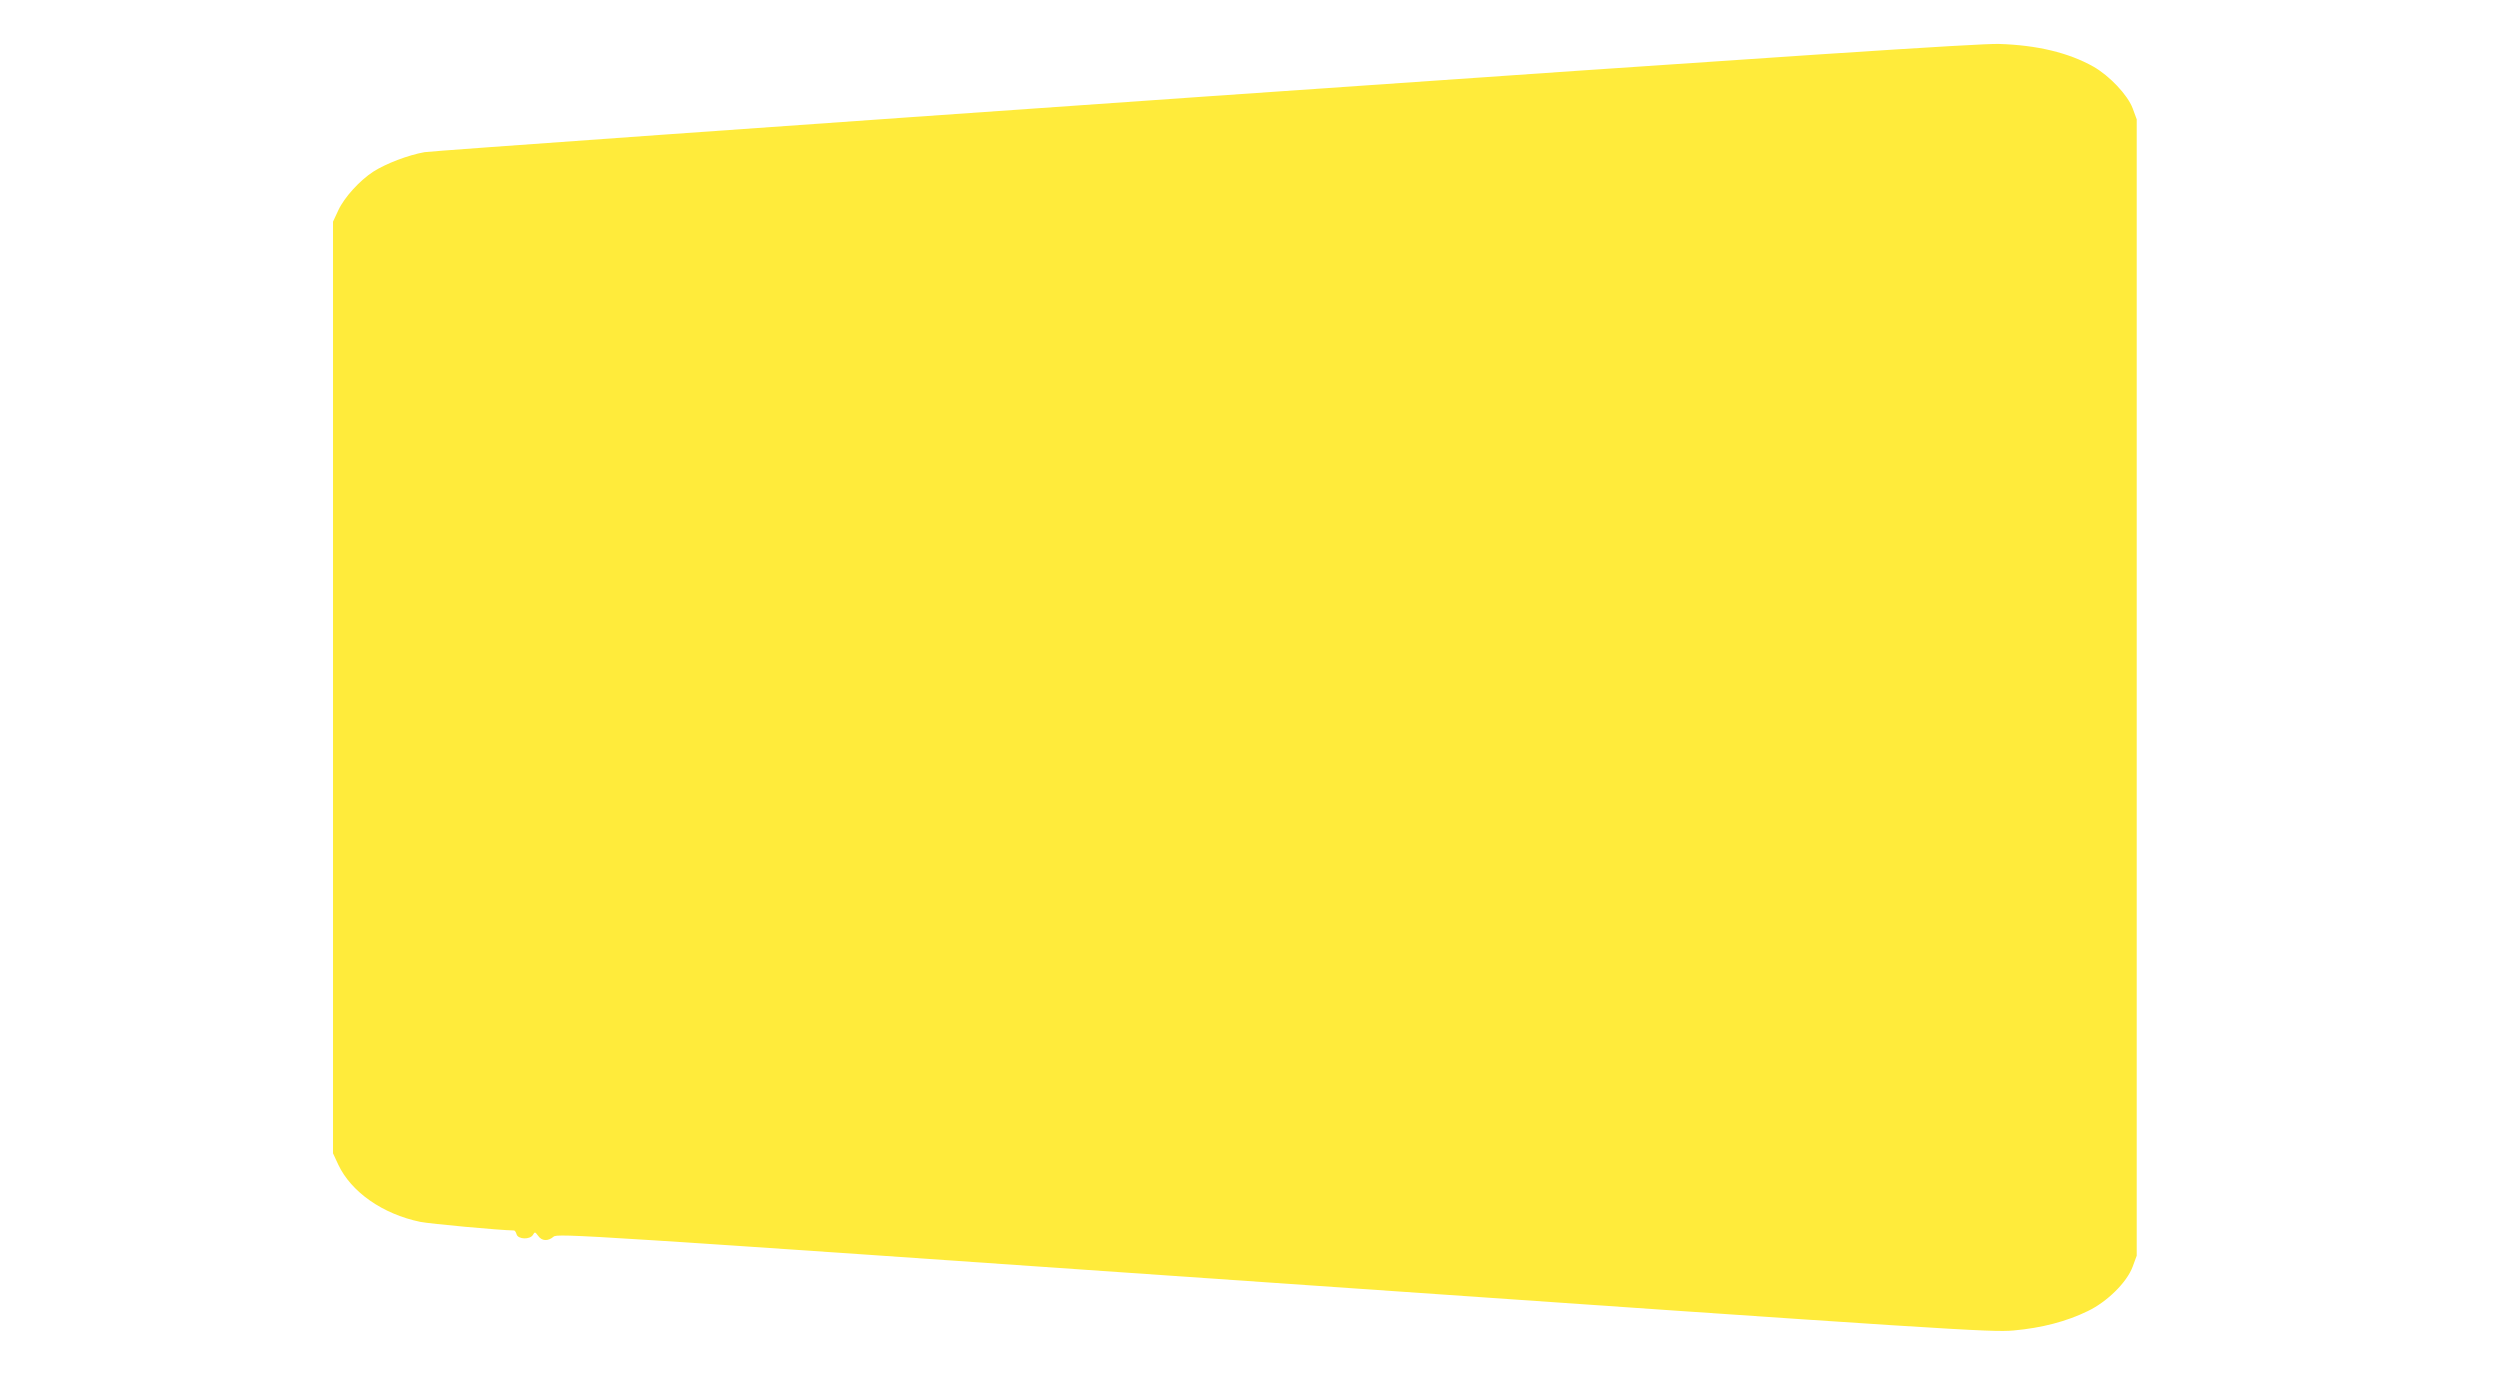
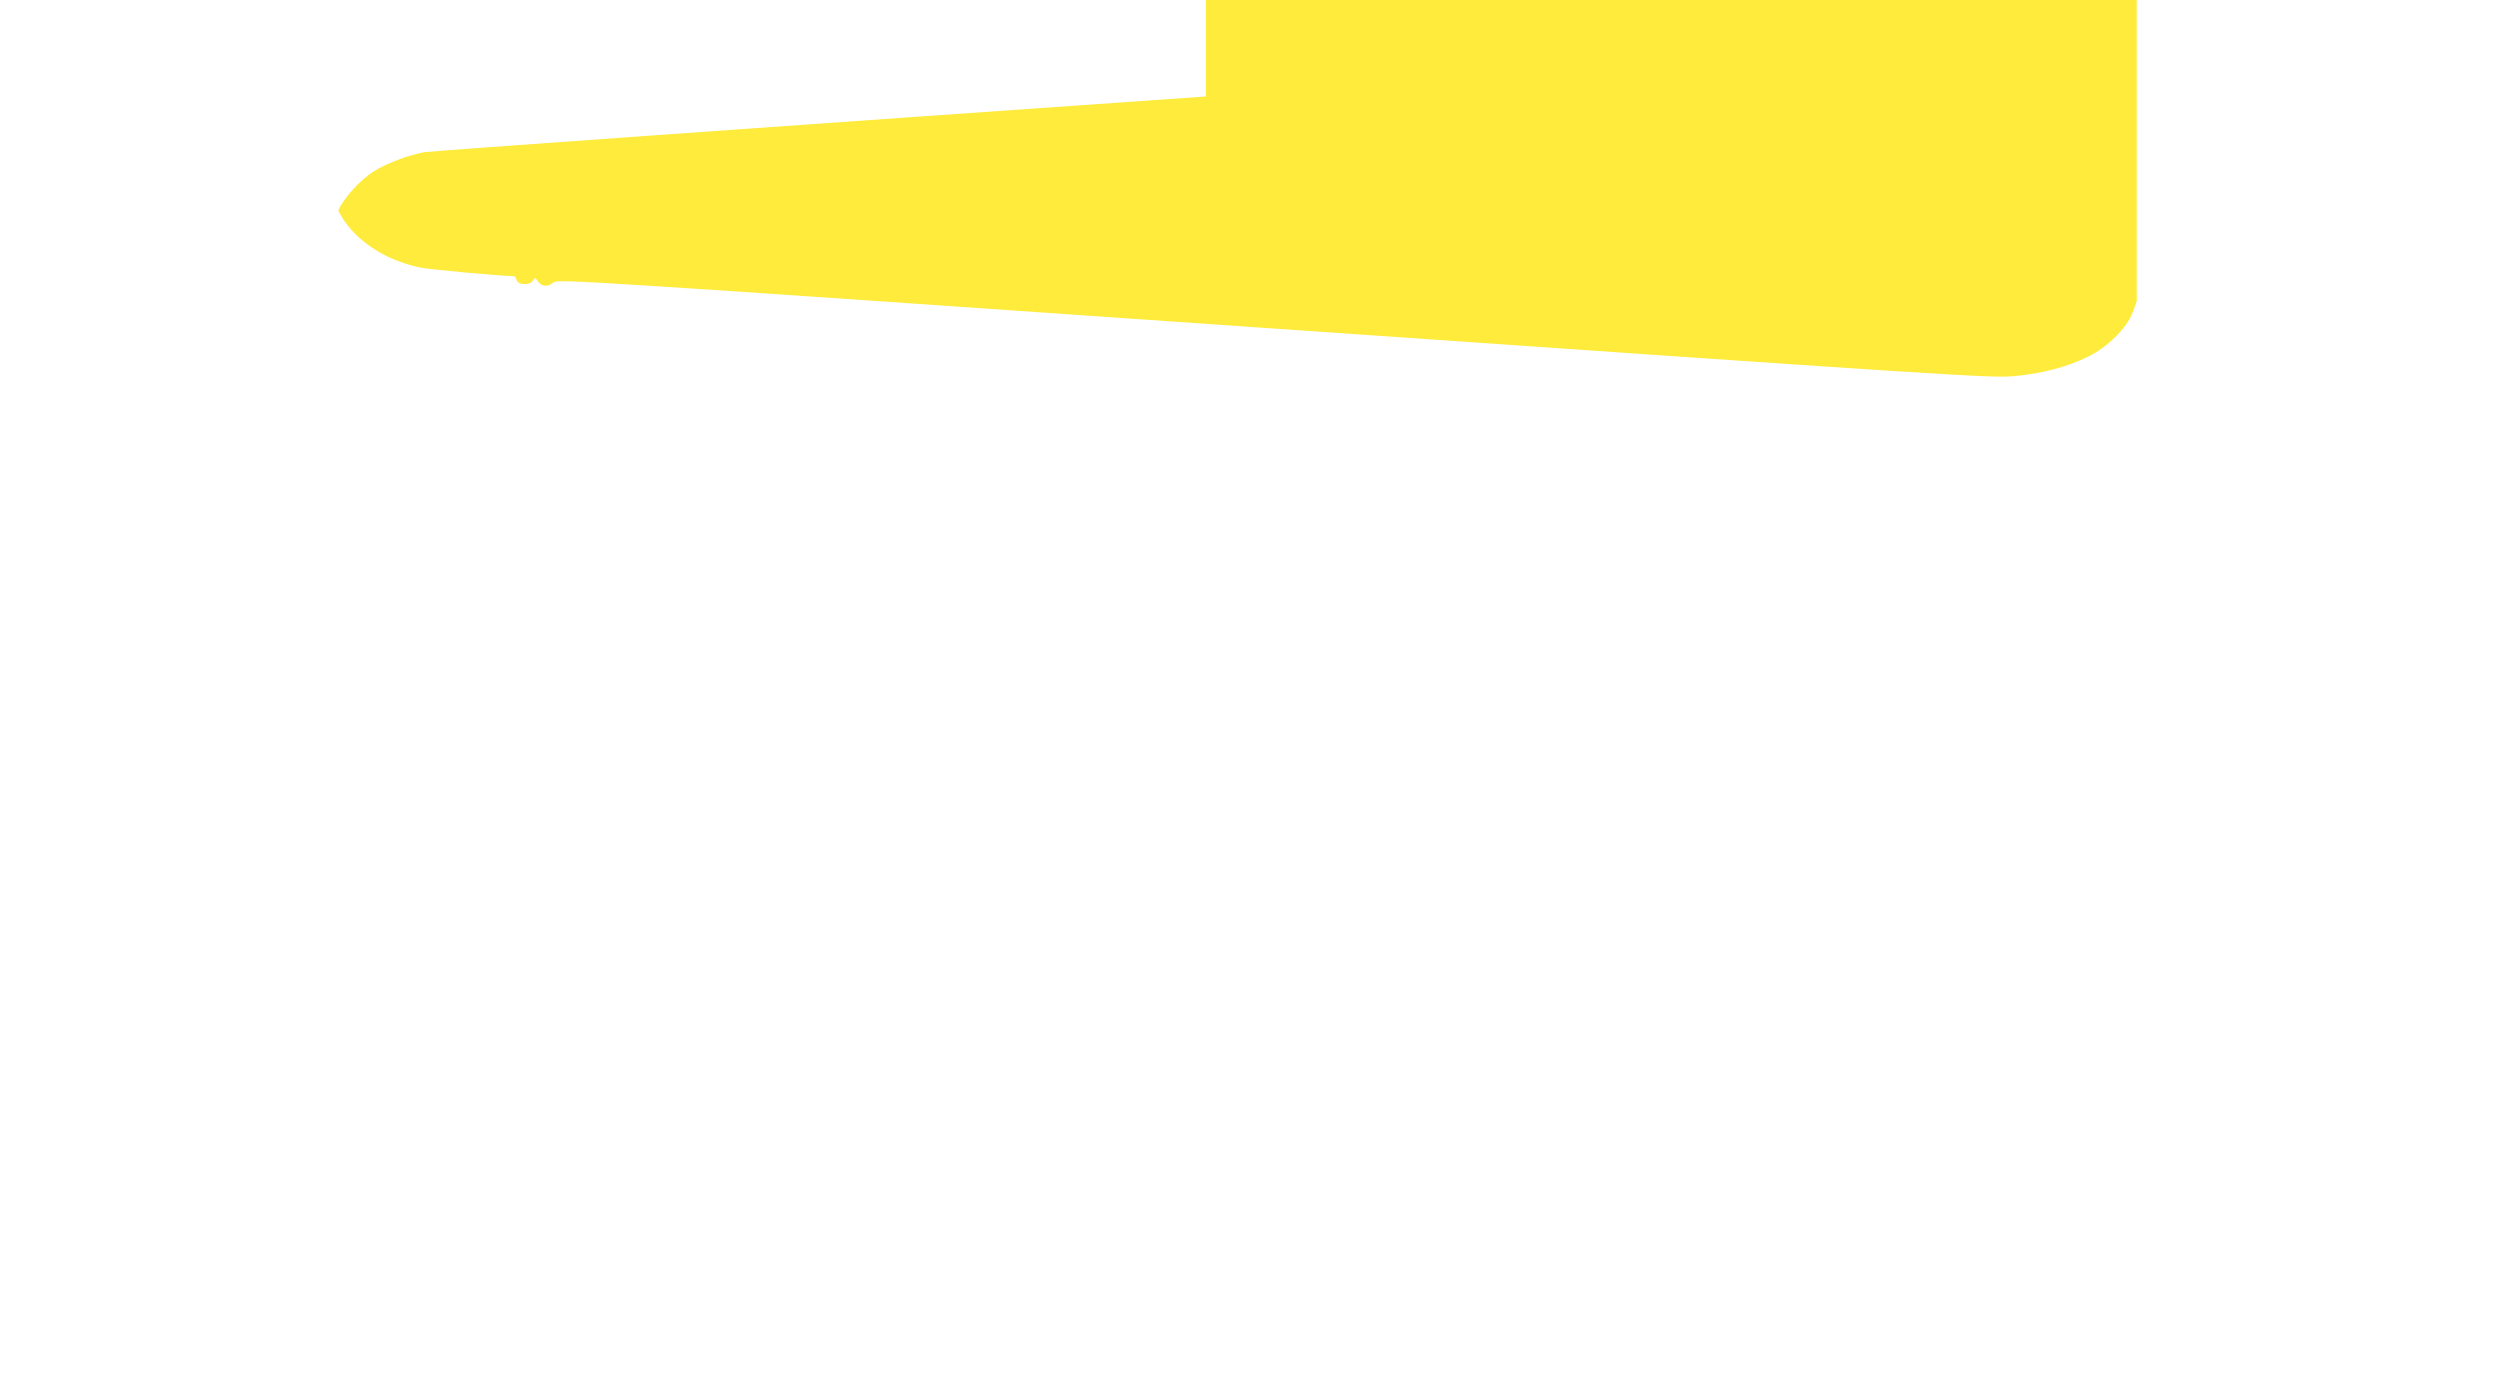
<svg xmlns="http://www.w3.org/2000/svg" version="1.0" width="1280pt" height="704pt" viewBox="0 0 1280 704" preserveAspectRatio="xMidYMid meet">
  <g transform="translate(0,704) scale(0.1,-0.1)" fill="#ffeb3b" stroke="none">
-     <path d="M6174 6546 c-2163 -151 -3963 -279 -4000 -285 -84 -15 -197 -58 -263 -100 -69 -45 -148 -131 -179 -198 l-27 -58 0 -2385 0 -2385 27 -58 c66 -140 227 -253 420 -293 50 -10 407 -43 480 -44 4 0 10 -9 13 -20 8 -26 69 -28 84 -2 9 16 11 15 26 -5 19 -28 51 -29 79 -5 20 18 128 11 3686 -236 3499 -243 3671 -254 3790 -244 144 13 270 46 379 99 100 48 200 147 230 227 l21 57 0 2909 0 2909 -21 57 c-26 68 -117 165 -201 213 -126 71 -288 110 -483 116 -100 3 -1027 -58 -4061 -269z" />
+     <path d="M6174 6546 c-2163 -151 -3963 -279 -4000 -285 -84 -15 -197 -58 -263 -100 -69 -45 -148 -131 -179 -198 c66 -140 227 -253 420 -293 50 -10 407 -43 480 -44 4 0 10 -9 13 -20 8 -26 69 -28 84 -2 9 16 11 15 26 -5 19 -28 51 -29 79 -5 20 18 128 11 3686 -236 3499 -243 3671 -254 3790 -244 144 13 270 46 379 99 100 48 200 147 230 227 l21 57 0 2909 0 2909 -21 57 c-26 68 -117 165 -201 213 -126 71 -288 110 -483 116 -100 3 -1027 -58 -4061 -269z" />
  </g>
</svg>